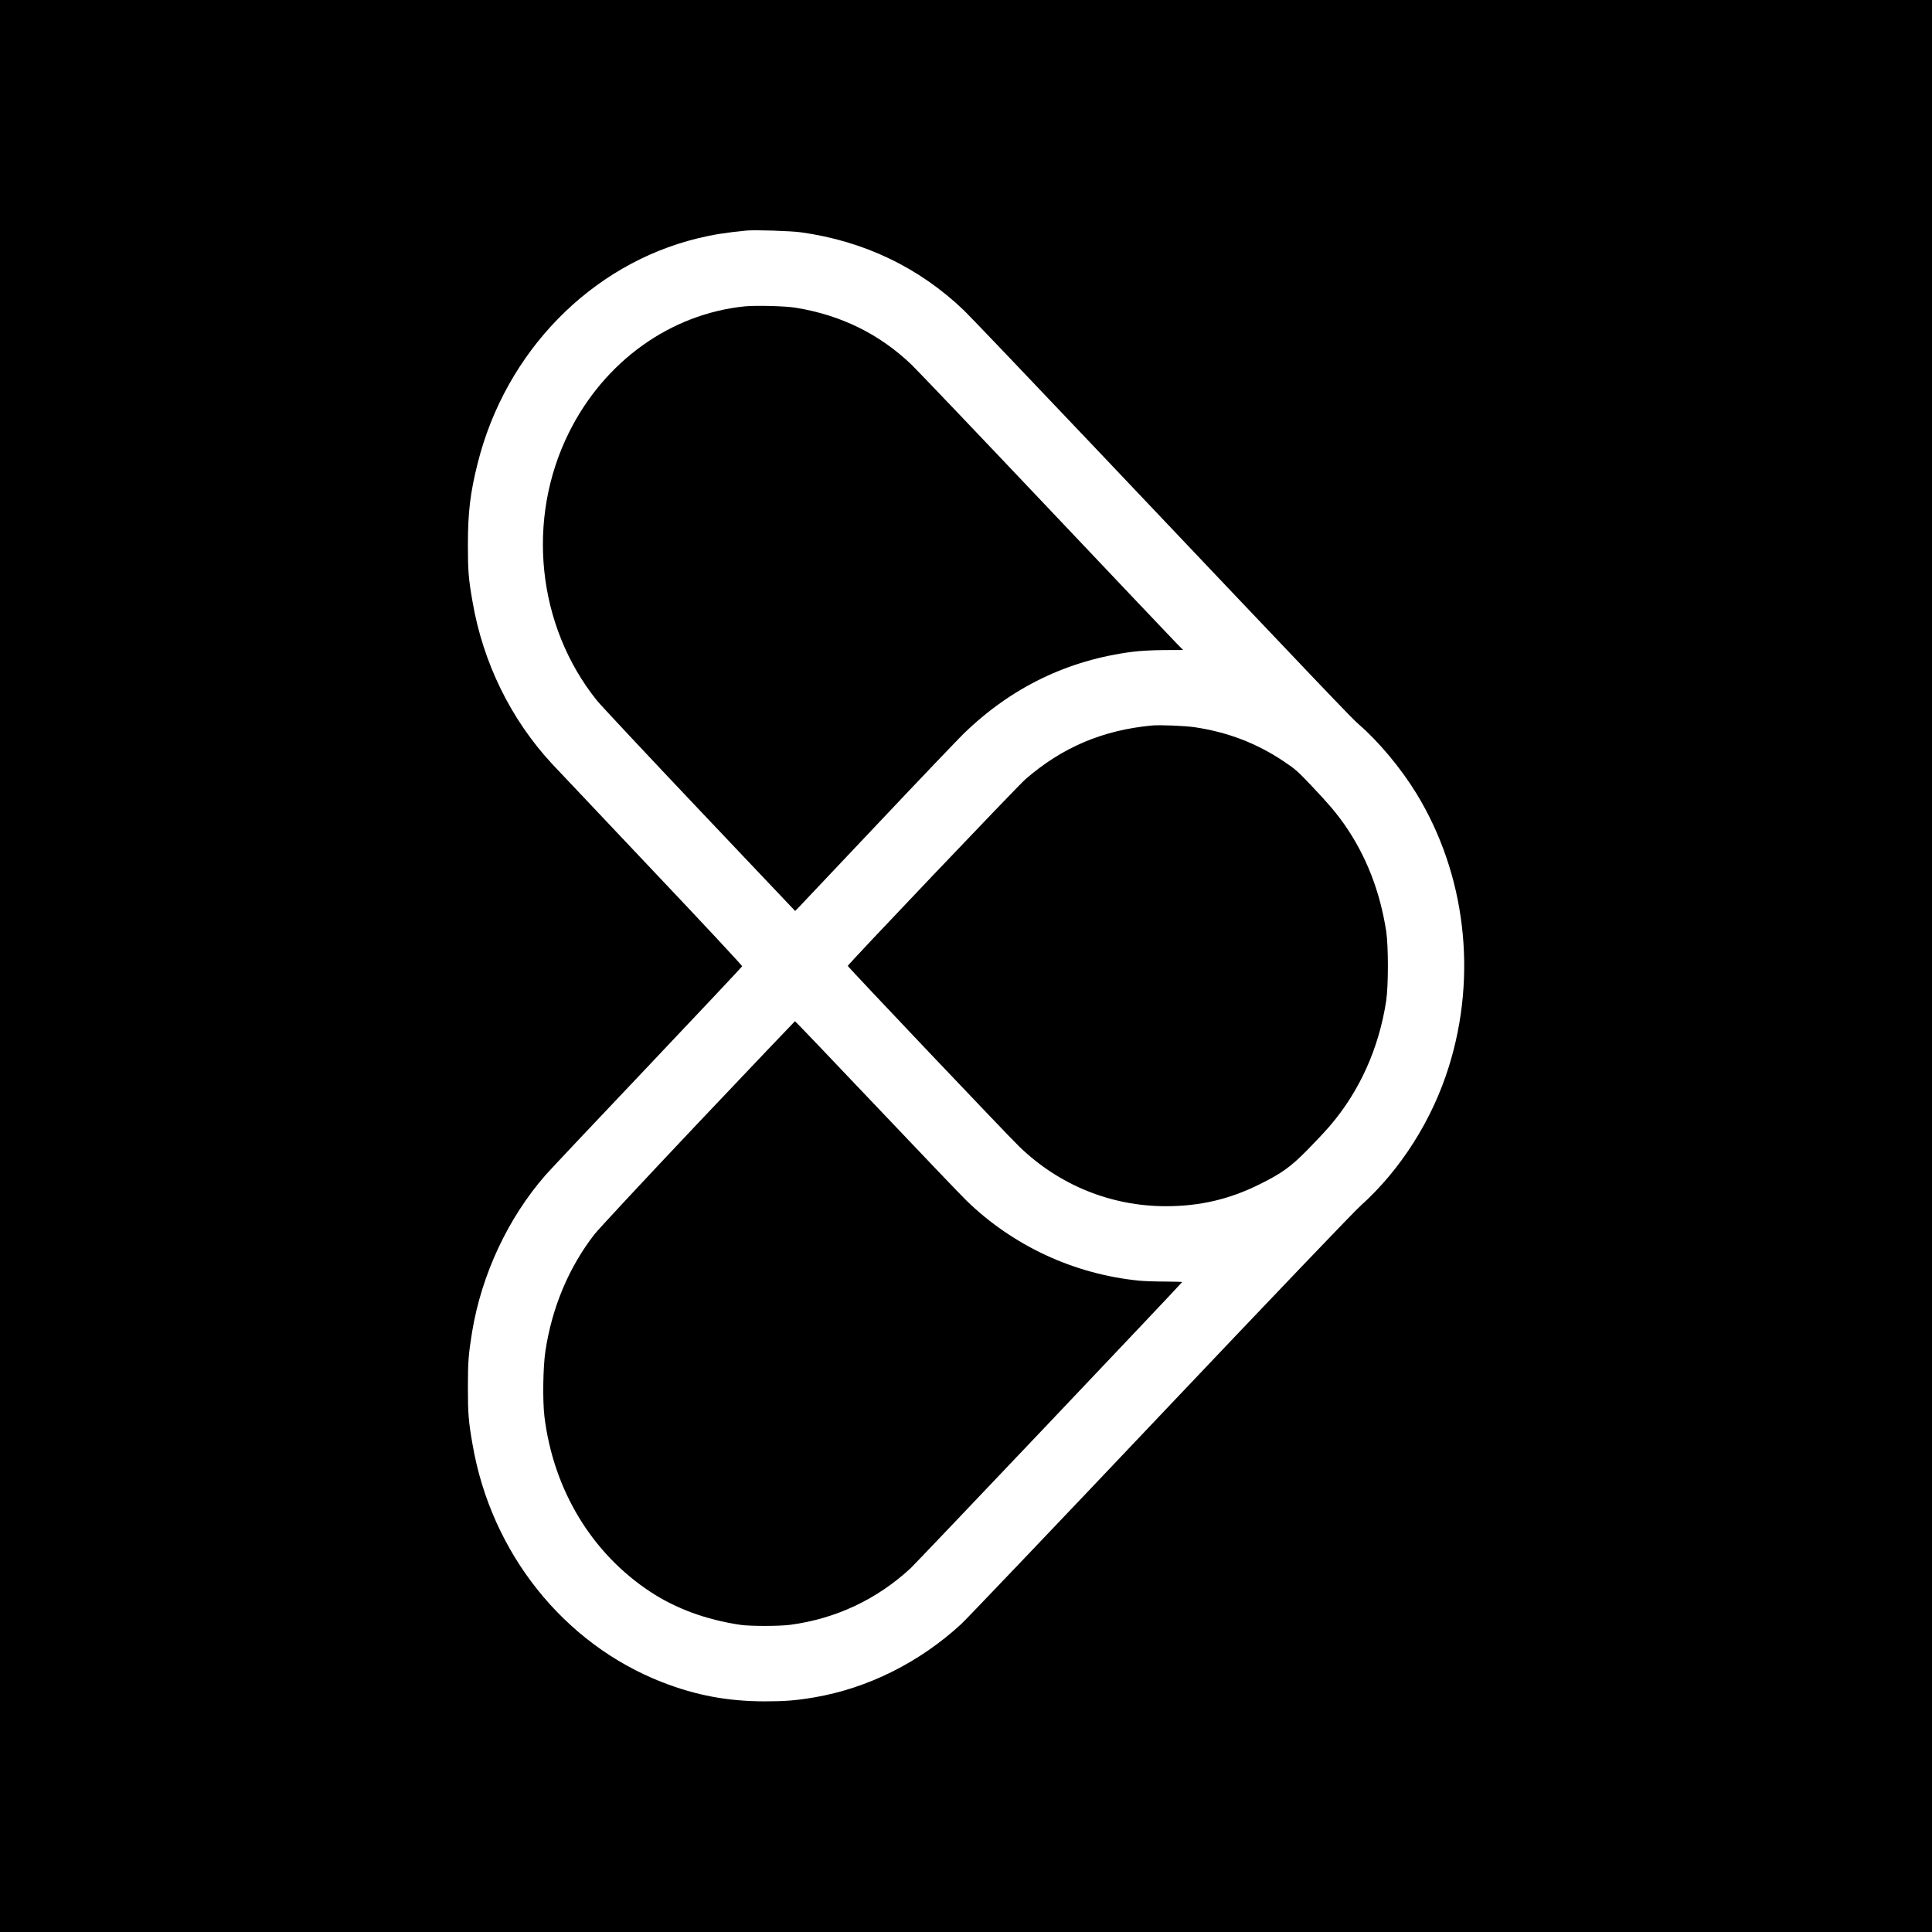
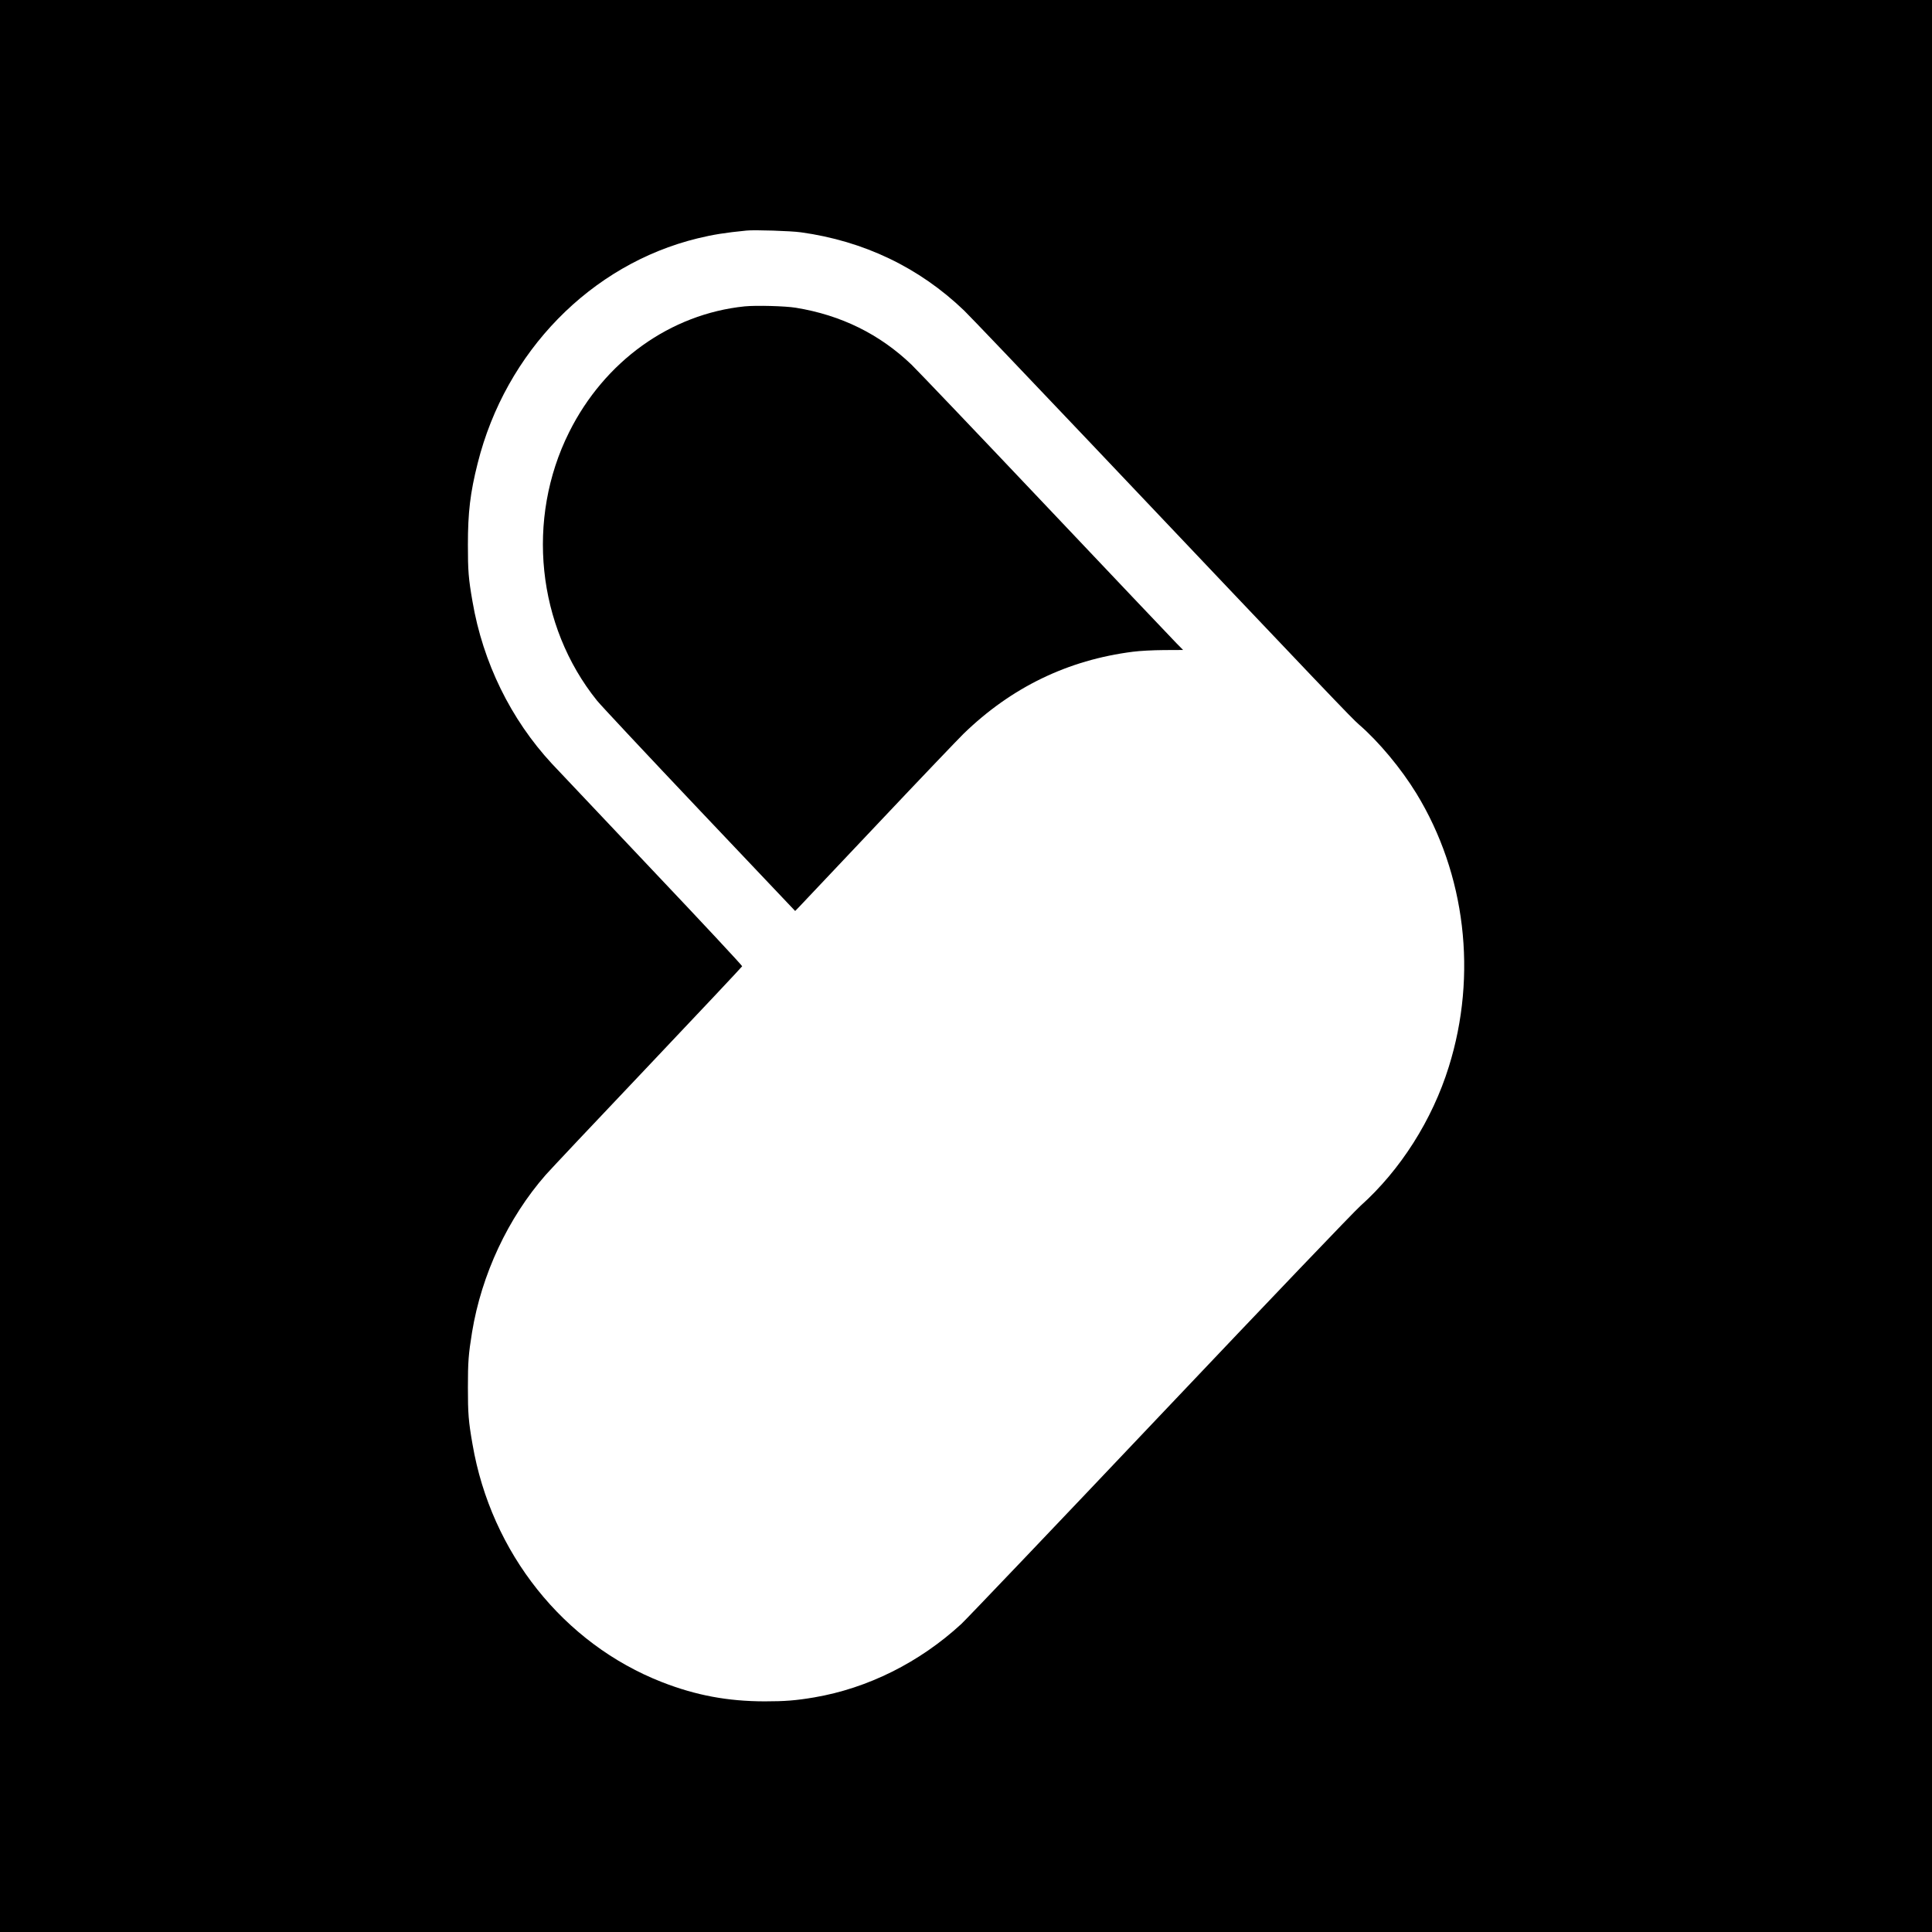
<svg xmlns="http://www.w3.org/2000/svg" version="1.0" width="2100pt" height="2100pt" viewBox="0 0 2100 2100" preserveAspectRatio="xMidYMid meet">
  <g transform="translate(0,2100) scale(0.1,-0.1)" fill="#000000" stroke="none">
    <path d="M0 10500 l0 -10500 10500 0 10500 0 0 10500 0 10500 -10500 0 -10500 0 0 -10500z m8705 7975 c686 -95 1287 -383 1774 -850 57 -55 674 -701 1370 -1435 2615 -2758 2843 -2997 2922 -3065 215 -186 458 -477 625 -750 534 -874 665 -1970 352 -2970 -180 -579 -526 -1123 -959 -1511 -72 -64 -966 -999 -2184 -2284 -1133 -1196 -2104 -2214 -2156 -2262 -455 -419 -1018 -699 -1599 -798 -201 -34 -320 -43 -540 -43 -402 1 -744 65 -1112 208 -1072 418 -1860 1407 -2062 2587 -44 251 -50 333 -50 618 0 277 6 358 45 599 103 627 391 1243 801 1711 41 47 537 574 1103 1170 565 596 1029 1090 1032 1097 3 6 -440 481 -984 1055 -543 574 -1032 1091 -1085 1148 -447 483 -749 1100 -862 1762 -44 251 -50 333 -50 618 0 350 25 563 106 884 304 1214 1231 2162 2390 2445 168 41 300 62 533 85 85 9 485 -4 590 -19z" />
    <path d="M8095 17670 c-808 -83 -1524 -596 -1909 -1368 -471 -943 -350 -2105 303 -2917 39 -49 540 -584 1113 -1189 l1041 -1098 42 43 c23 24 412 436 864 914 452 479 868 914 924 969 520 505 1134 802 1842 892 79 10 211 17 337 18 l208 1 -74 75 c-40 41 -681 716 -1423 1500 -742 784 -1397 1470 -1454 1525 -347 333 -767 540 -1259 620 -115 19 -431 27 -555 15z" />
-     <path d="M12520 13114 c-535 -51 -973 -236 -1374 -584 -84 -73 -1931 -2013 -1931 -2029 0 -11 1741 -1846 1866 -1966 433 -418 997 -646 1593 -646 368 0 691 76 1015 237 241 119 342 192 520 373 85 86 197 205 248 265 321 375 531 841 610 1356 25 165 25 598 0 760 -68 437 -220 823 -453 1157 -94 133 -172 225 -354 417 -156 164 -175 182 -300 266 -296 199 -610 321 -972 375 -103 16 -382 27 -468 19z" />
-     <path d="M7587 8792 c-601 -636 -1082 -1152 -1130 -1214 -275 -357 -456 -788 -528 -1259 -27 -174 -32 -547 -11 -719 99 -797 515 -1484 1152 -1903 277 -182 603 -302 975 -358 105 -16 425 -16 545 0 496 66 943 277 1309 616 66 62 2951 3101 2951 3110 0 2 -82 4 -182 5 -101 0 -230 4 -288 10 -704 70 -1367 377 -1874 869 -60 58 -502 521 -984 1029 -481 507 -877 922 -881 922 -3 -1 -477 -499 -1054 -1108z" />
  </g>
</svg>